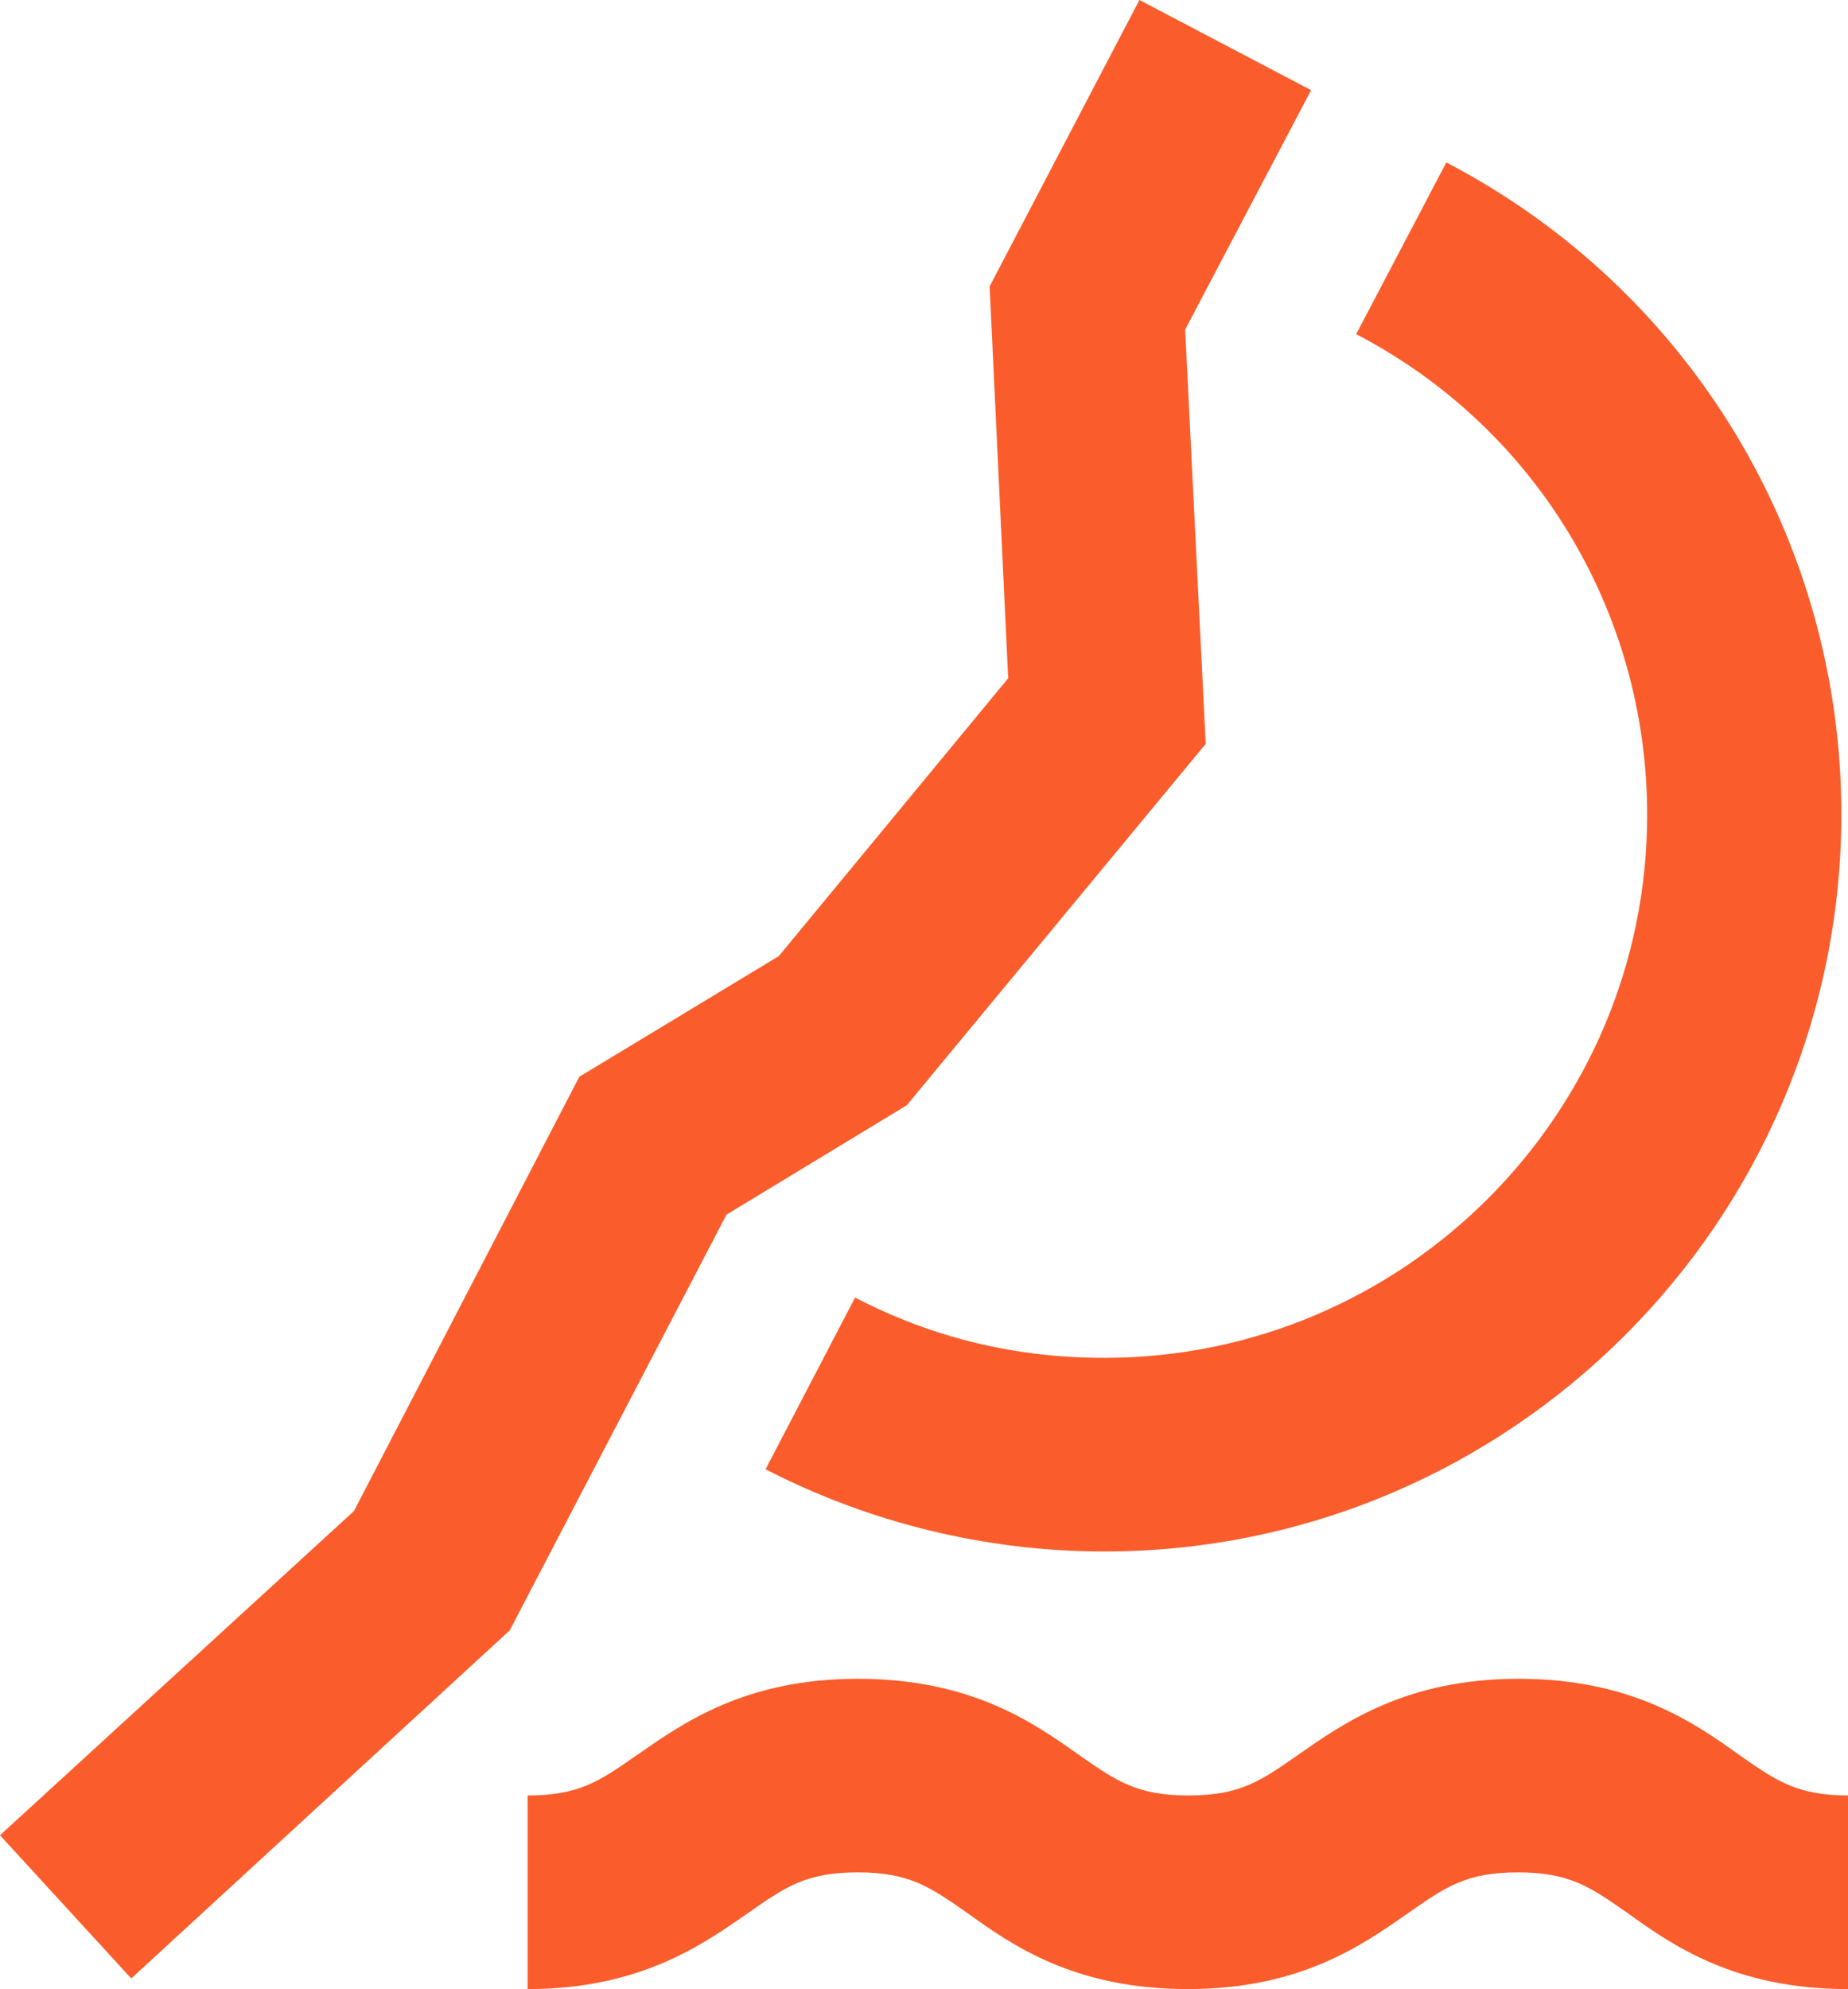
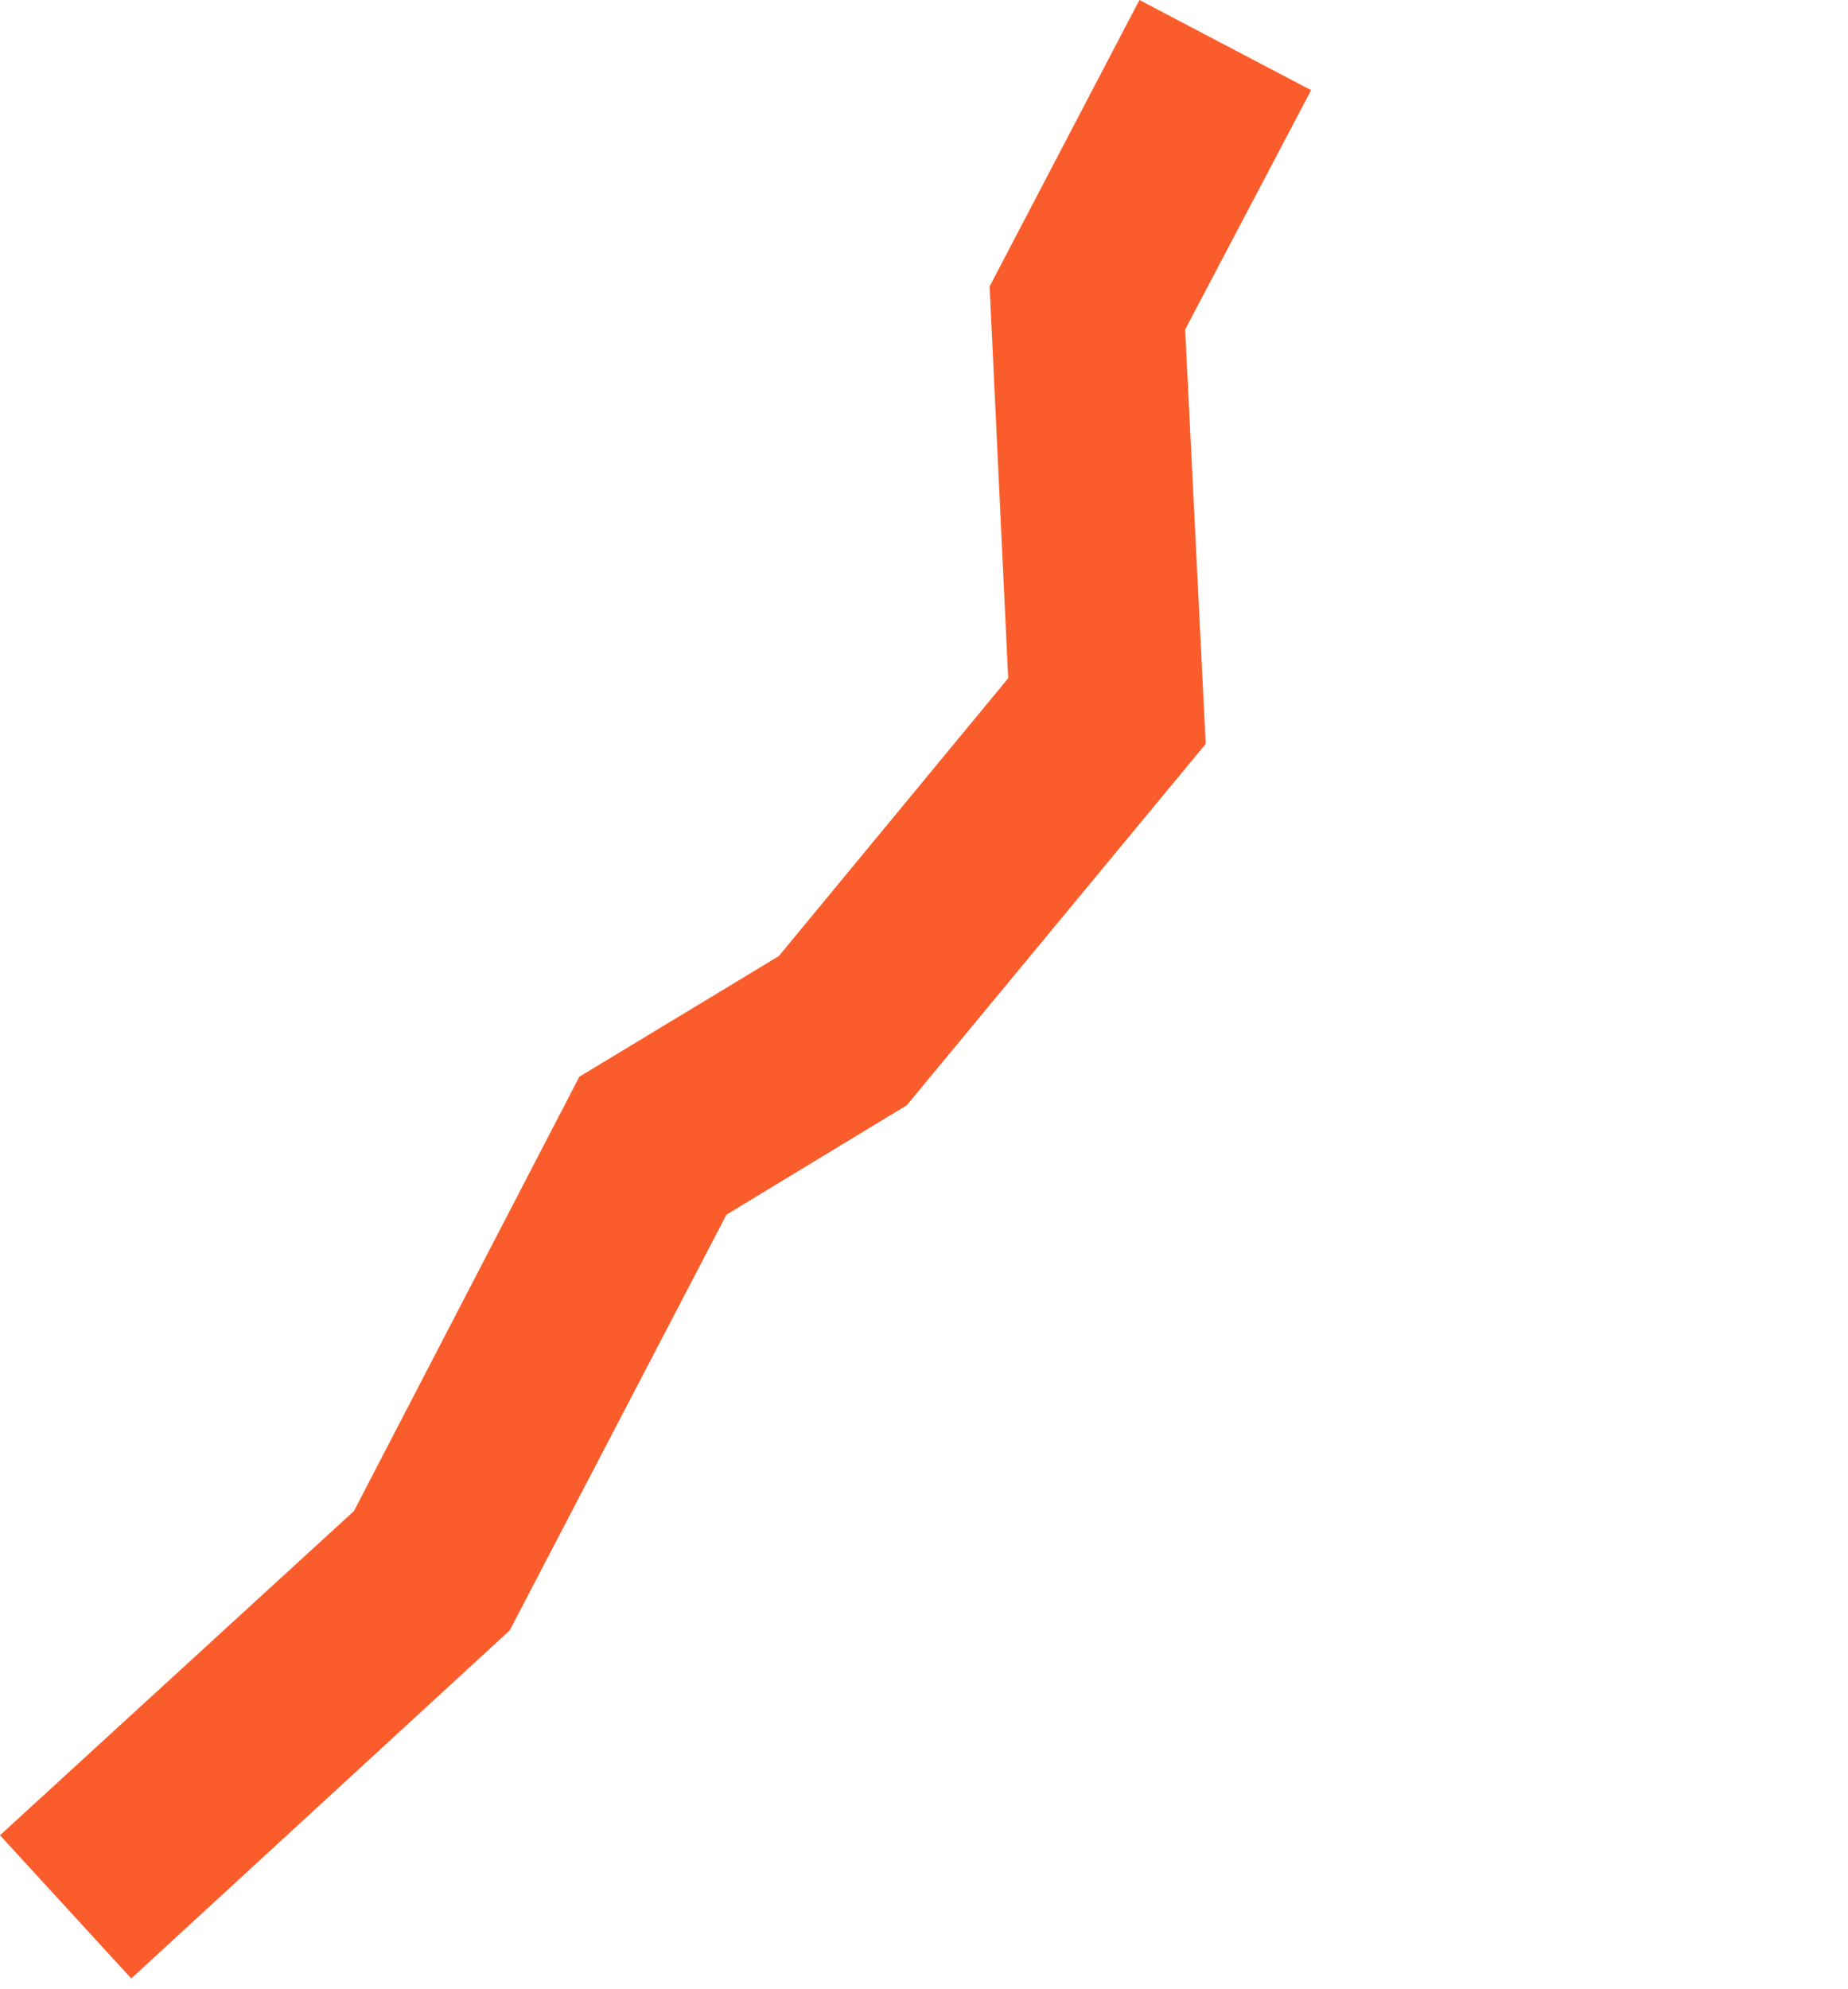
<svg xmlns="http://www.w3.org/2000/svg" xml:space="preserve" id="Layer_1" x="0" y="0" style="enable-background:new 0 0 278.8 300" version="1.1" viewBox="0 0 278.8 300">
  <style>.st0{fill:#fa5d2b}</style>
  <path d="M19.8 298.4 0 276.8l53.4-48.9 34-65.5 30.1-18.2 34.6-41.9-2.8-59.1L171.9 0l25.9 13.6-19 36.1 3.1 62.5-45.1 54.5-27.2 16.5-32.7 62.7z" class="st0" />
-   <path d="M166.6 234c-17.8 0-35.4-4.3-51.1-12.4l13.5-25.9c11.7 6.1 24.3 9.1 37.6 9.1 45.1 0 81.9-36.7 81.9-81.9 0-30.6-16.8-58.4-43.9-72.5l13.6-25.9c36.8 19.2 59.6 57 59.6 98.4-.1 61.3-50 111.1-111.2 111.1zM278.8 300c-17.1 0-26.5-6.6-33.3-11.5-5.6-3.9-8.7-6.1-16.5-6.1-7.8 0-10.9 2.2-16.5 6.1-6.9 4.8-16.2 11.5-33.3 11.5-17.1 0-26.5-6.6-33.3-11.5-5.6-3.9-8.7-6.1-16.5-6.1s-10.9 2.2-16.5 6.1C106 293.3 96.6 300 79.6 300v-29.2c7.8 0 10.9-2.2 16.5-6.1 6.9-4.8 16.3-11.5 33.3-11.5 17.1 0 26.5 6.6 33.4 11.5 5.6 3.9 8.7 6.1 16.5 6.1 7.8 0 10.9-2.2 16.5-6.1 6.9-4.8 16.3-11.5 33.3-11.5s26.5 6.6 33.3 11.5c5.6 3.9 8.7 6.1 16.5 6.1V300z" class="st0" />
</svg>